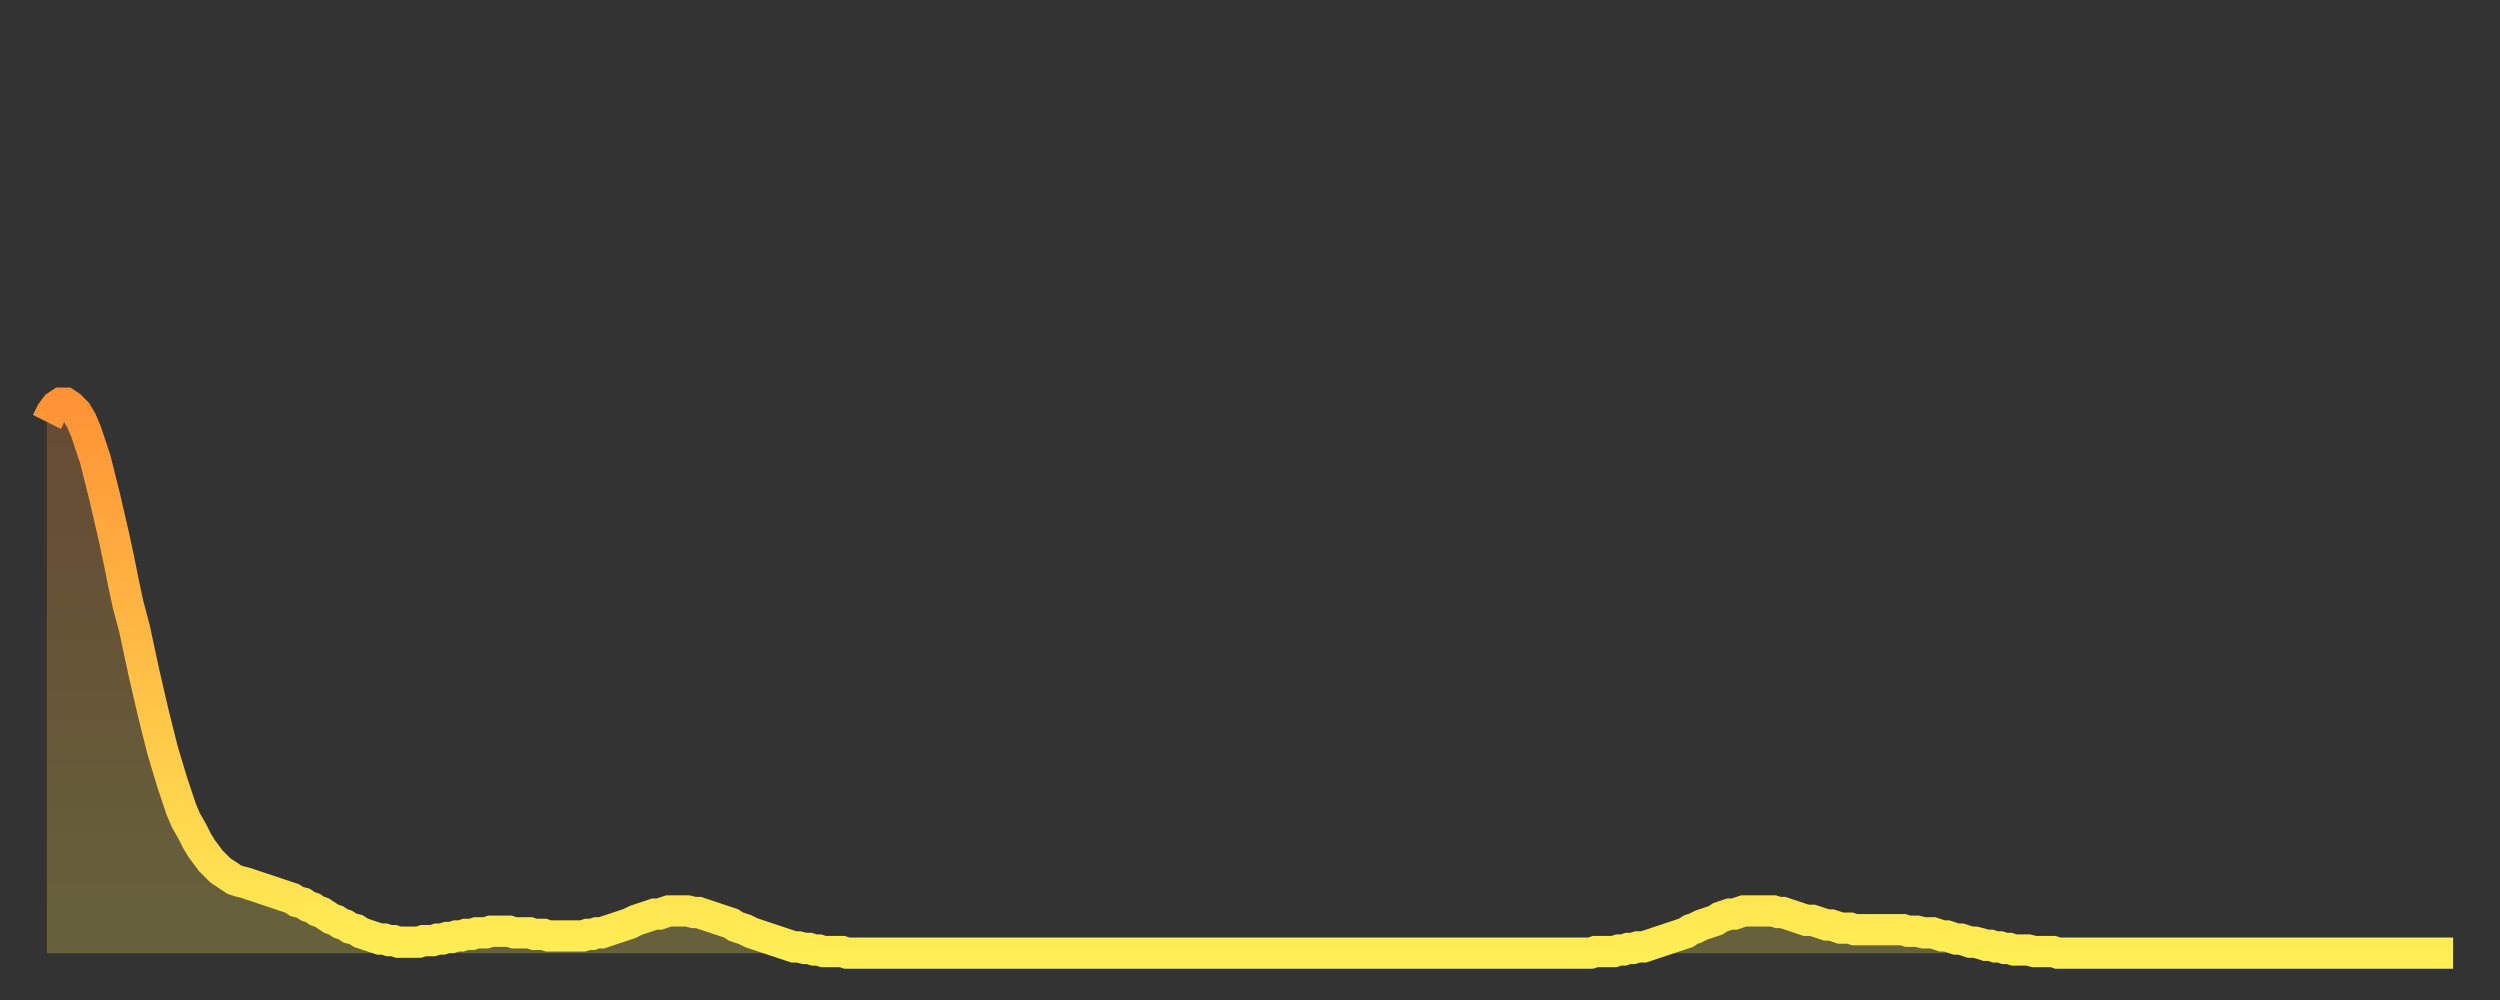
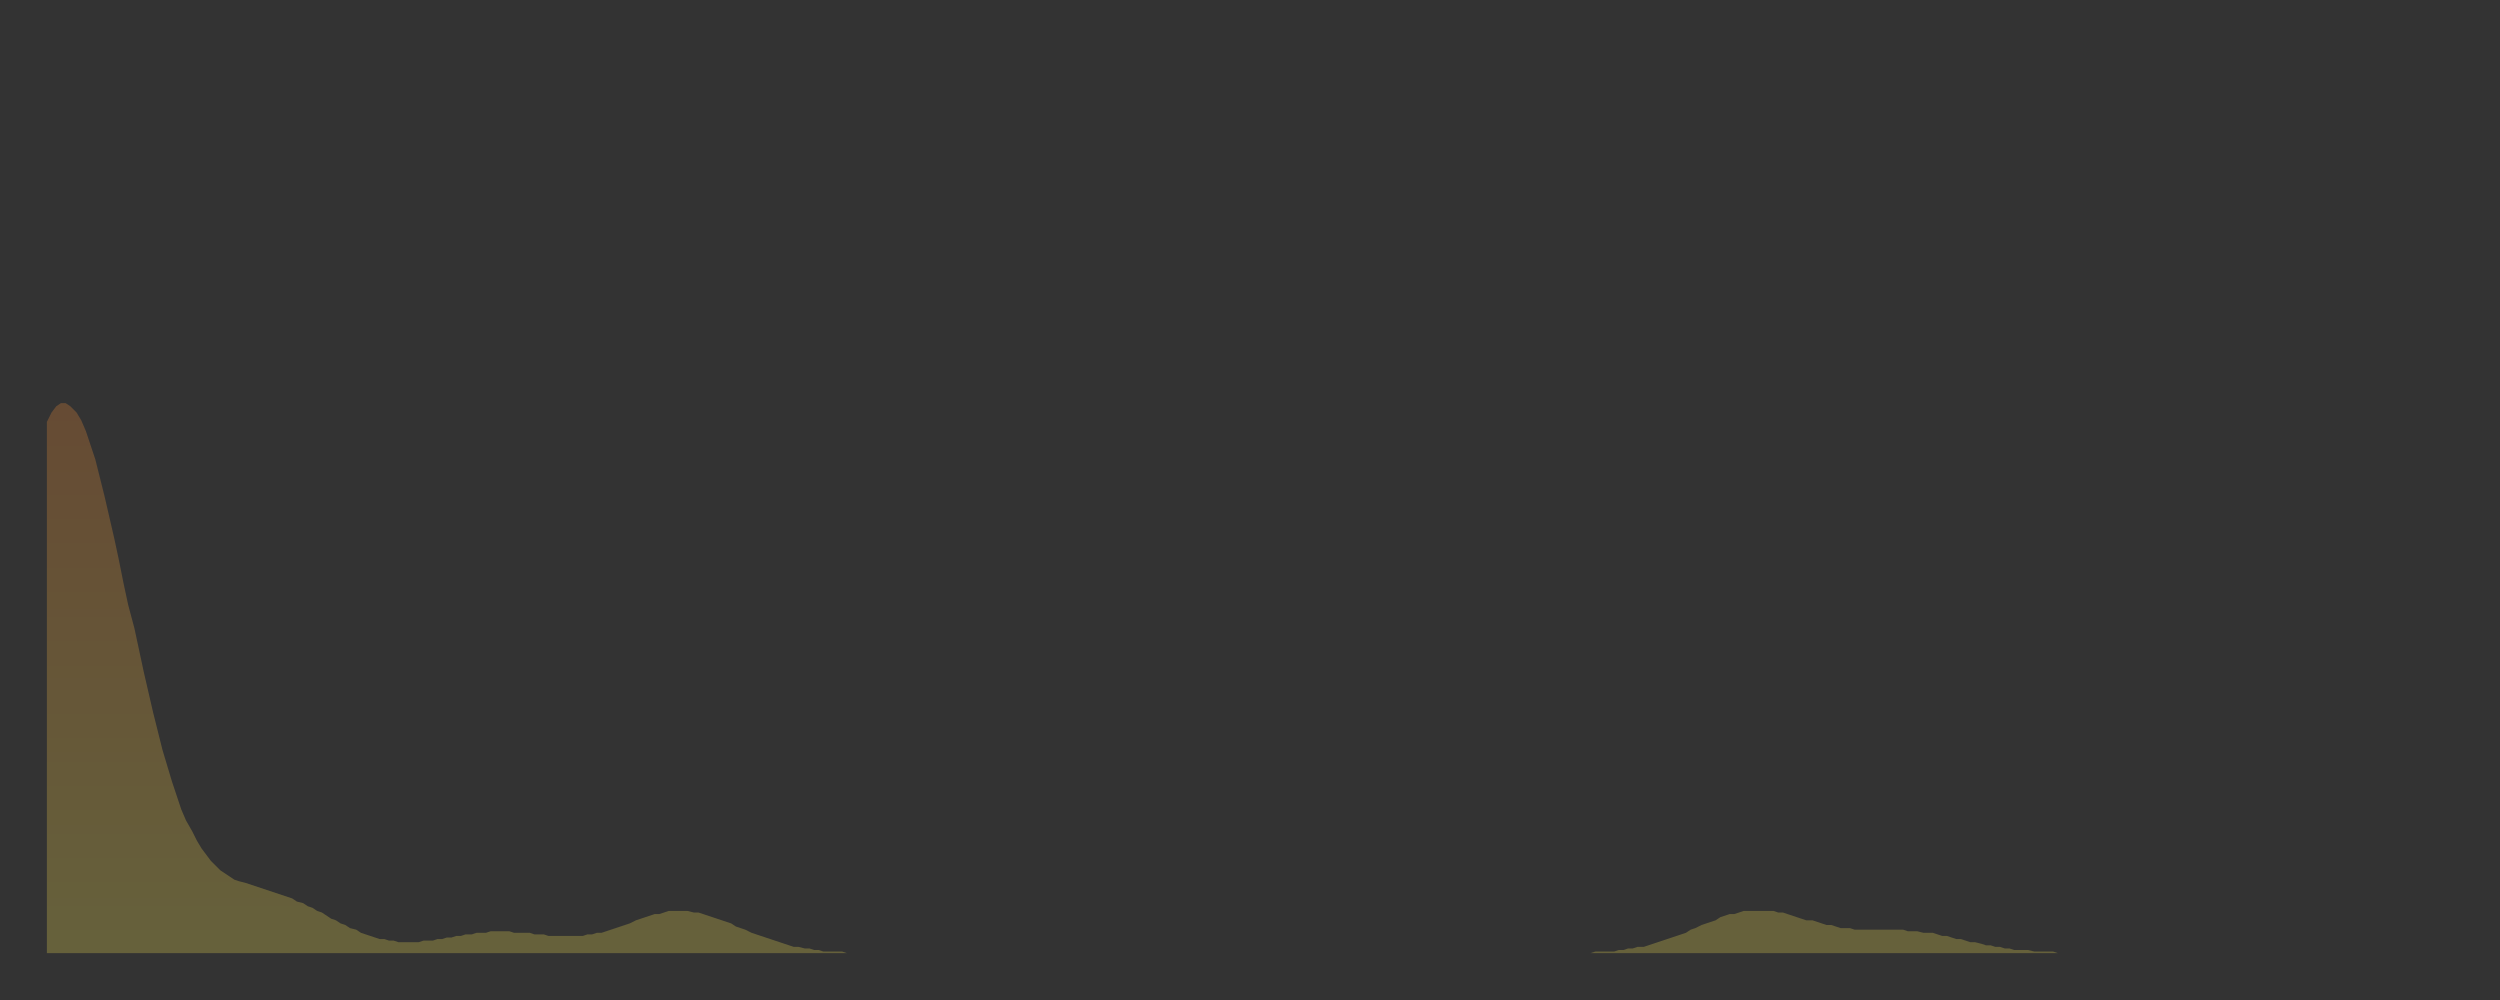
<svg xmlns="http://www.w3.org/2000/svg" baseProfile="full" height="64" version="1.1" width="160">
  <rect width="100%" height="100%" fill="#333333" stroke="none" />
  <defs>
    <linearGradient id="id43096" x1="0" x2="0" y1="0" y2="1">
      <stop offset="0%" stop-color="#ff9336" />
      <stop offset="50%" stop-color="#ffc046" />
      <stop offset="100%" stop-color="#ffee55" />
    </linearGradient>
  </defs>
  <g transform="translate(3,3)">
    <g>
-       <path d="M 0.0 24.0 0.3 23.4 0.6 23.0 0.9 22.8 1.2 22.8 1.5 23.0 1.9 23.4 2.2 23.9 2.5 24.6 2.8 25.5 3.1 26.4 3.4 27.6 3.7 28.8 4.0 30.1 4.3 31.4 4.6 32.8 4.9 34.3 5.2 35.7 5.6 37.2 5.9 38.6 6.2 40.0 6.5 41.3 6.8 42.6 7.1 43.8 7.4 45.0 7.7 46.0 8.0 47.0 8.3 47.9 8.6 48.8 8.9 49.5 9.3 50.2 9.6 50.8 9.9 51.3 10.2 51.7 10.5 52.1 10.8 52.4 11.1 52.7 11.4 52.9 11.7 53.1 12.0 53.3 12.3 53.4 12.7 53.5 13.0 53.6 13.3 53.7 13.6 53.8 13.9 53.9 14.2 54.0 14.5 54.1 14.8 54.2 15.1 54.3 15.4 54.4 15.7 54.5 16.0 54.7 16.4 54.8 16.7 55.0 17.0 55.1 17.3 55.3 17.6 55.4 17.9 55.6 18.2 55.8 18.5 55.9 18.8 56.1 19.1 56.2 19.4 56.4 19.8 56.5 20.1 56.7 20.4 56.8 20.7 56.9 21.0 57.0 21.3 57.1 21.6 57.1 21.9 57.2 22.2 57.2 22.5 57.3 22.8 57.3 23.1 57.3 23.5 57.3 23.8 57.3 24.1 57.2 24.4 57.2 24.7 57.2 25.0 57.1 25.3 57.1 25.6 57.0 25.9 57.0 26.2 56.9 26.5 56.9 26.8 56.8 27.2 56.8 27.5 56.7 27.8 56.7 28.1 56.7 28.4 56.6 28.7 56.6 29.0 56.6 29.3 56.6 29.6 56.6 29.9 56.7 30.2 56.7 30.6 56.7 30.9 56.7 31.2 56.8 31.5 56.8 31.8 56.8 32.1 56.9 32.4 56.9 32.7 56.9 33.0 56.9 33.3 56.9 33.6 56.9 33.9 56.9 34.3 56.9 34.6 56.8 34.9 56.8 35.2 56.7 35.5 56.7 35.8 56.6 36.1 56.5 36.4 56.4 36.7 56.3 37.0 56.2 37.3 56.1 37.7 55.9 38.0 55.8 38.3 55.7 38.6 55.6 38.9 55.5 39.2 55.5 39.5 55.4 39.8 55.3 40.1 55.3 40.4 55.3 40.7 55.3 41.0 55.3 41.4 55.4 41.7 55.4 42.0 55.5 42.3 55.6 42.6 55.7 42.9 55.8 43.2 55.9 43.5 56.0 43.8 56.1 44.1 56.3 44.4 56.4 44.7 56.5 45.1 56.7 45.4 56.8 45.7 56.9 46.0 57.0 46.3 57.1 46.6 57.2 46.9 57.3 47.2 57.4 47.5 57.5 47.8 57.6 48.1 57.6 48.5 57.7 48.8 57.7 49.1 57.8 49.4 57.8 49.7 57.9 50.0 57.9 50.3 57.9 50.6 57.9 50.9 57.9 51.2 58.0 51.5 58.0 51.8 58.0 52.2 58.0 52.5 58.0 52.8 58.0 53.1 58.0 53.4 58.0 53.7 58.0 54.0 58.0 54.3 58.0 54.6 58.0 54.9 58.0 55.2 58.0 55.6 58.0 55.9 58.0 56.2 58.0 56.5 58.0 56.8 58.0 57.1 58.0 57.4 58.0 57.7 58.0 58.0 58.0 58.3 58.0 58.6 58.0 58.9 58.0 59.3 58.0 59.6 58.0 59.9 58.0 60.2 58.0 60.5 58.0 60.8 58.0 61.1 58.0 61.4 58.0 61.7 58.0 62.0 58.0 62.3 58.0 62.6 58.0 63.0 58.0 63.3 58.0 63.6 58.0 63.9 58.0 64.2 58.0 64.5 58.0 64.8 58.0 65.1 58.0 65.4 58.0 65.7 58.0 66.0 58.0 66.4 58.0 66.7 58.0 67.0 58.0 67.3 58.0 67.6 58.0 67.9 58.0 68.2 58.0 68.5 58.0 68.8 58.0 69.1 58.0 69.4 58.0 69.7 58.0 70.1 58.0 70.4 58.0 70.7 58.0 71.0 58.0 71.3 58.0 71.6 58.0 71.9 58.0 72.2 58.0 72.5 58.0 72.8 58.0 73.1 58.0 73.5 58.0 73.8 58.0 74.1 58.0 74.4 58.0 74.7 58.0 75.0 58.0 75.3 58.0 75.6 58.0 75.9 58.0 76.2 58.0 76.5 58.0 76.8 58.0 77.2 58.0 77.5 58.0 77.8 58.0 78.1 58.0 78.4 58.0 78.7 58.0 79.0 58.0 79.3 58.0 79.6 58.0 79.9 58.0 80.2 58.0 80.5 58.0 80.9 58.0 81.2 58.0 81.5 58.0 81.8 58.0 82.1 58.0 82.4 58.0 82.7 58.0 83.0 58.0 83.3 58.0 83.6 58.0 83.9 58.0 84.3 58.0 84.6 58.0 84.9 58.0 85.2 58.0 85.5 58.0 85.8 58.0 86.1 58.0 86.4 58.0 86.7 58.0 87.0 58.0 87.3 58.0 87.6 58.0 88.0 58.0 88.3 58.0 88.6 58.0 88.9 58.0 89.2 58.0 89.5 58.0 89.8 58.0 90.1 58.0 90.4 58.0 90.7 58.0 91.0 58.0 91.4 58.0 91.7 58.0 92.0 58.0 92.3 58.0 92.6 58.0 92.9 58.0 93.2 58.0 93.5 58.0 93.8 58.0 94.1 58.0 94.4 58.0 94.7 58.0 95.1 58.0 95.4 58.0 95.7 58.0 96.0 58.0 96.3 58.0 96.6 58.0 96.9 58.0 97.2 58.0 97.5 58.0 97.8 58.0 98.1 58.0 98.4 58.0 98.8 58.0 99.1 57.9 99.4 57.9 99.7 57.9 100.0 57.9 100.3 57.9 100.6 57.8 100.9 57.8 101.2 57.7 101.5 57.7 101.8 57.6 102.2 57.6 102.5 57.5 102.8 57.4 103.1 57.3 103.4 57.2 103.7 57.1 104.0 57.0 104.3 56.9 104.6 56.8 104.9 56.7 105.2 56.5 105.5 56.4 105.9 56.2 106.2 56.1 106.5 56.0 106.8 55.9 107.1 55.7 107.4 55.6 107.7 55.5 108.0 55.5 108.3 55.4 108.6 55.3 108.9 55.3 109.3 55.3 109.6 55.3 109.9 55.3 110.2 55.3 110.5 55.3 110.8 55.4 111.1 55.4 111.4 55.5 111.7 55.6 112.0 55.7 112.3 55.8 112.6 55.9 113.0 55.9 113.3 56.0 113.6 56.1 113.9 56.2 114.2 56.2 114.5 56.3 114.8 56.4 115.1 56.4 115.4 56.4 115.7 56.5 116.0 56.5 116.3 56.5 116.7 56.5 117.0 56.5 117.3 56.5 117.6 56.5 117.9 56.5 118.2 56.5 118.5 56.5 118.8 56.5 119.1 56.6 119.4 56.6 119.7 56.6 120.1 56.7 120.4 56.7 120.7 56.7 121.0 56.8 121.3 56.9 121.6 56.9 121.9 57.0 122.2 57.1 122.5 57.1 122.8 57.2 123.1 57.3 123.4 57.3 123.8 57.4 124.1 57.5 124.4 57.5 124.7 57.6 125.0 57.6 125.3 57.7 125.6 57.7 125.9 57.8 126.2 57.8 126.5 57.8 126.8 57.8 127.2 57.9 127.5 57.9 127.8 57.9 128.1 57.9 128.4 57.9 128.7 58.0 129.0 58.0 129.3 58.0 129.6 58.0 129.9 58.0 130.2 58.0 130.5 58.0 130.9 58.0 131.2 58.0 131.5 58.0 131.8 58.0 132.1 58.0 132.4 58.0 132.7 58.0 133.0 58.0 133.3 58.0 133.6 58.0 133.9 58.0 134.2 58.0 134.6 58.0 134.9 58.0 135.2 58.0 135.5 58.0 135.8 58.0 136.1 58.0 136.4 58.0 136.7 58.0 137.0 58.0 137.3 58.0 137.6 58.0 138.0 58.0 138.3 58.0 138.6 58.0 138.9 58.0 139.2 58.0 139.5 58.0 139.8 58.0 140.1 58.0 140.4 58.0 140.7 58.0 141.0 58.0 141.3 58.0 141.7 58.0 142.0 58.0 142.3 58.0 142.6 58.0 142.9 58.0 143.2 58.0 143.5 58.0 143.8 58.0 144.1 58.0 144.4 58.0 144.7 58.0 145.1 58.0 145.4 58.0 145.7 58.0 146.0 58.0 146.3 58.0 146.6 58.0 146.9 58.0 147.2 58.0 147.5 58.0 147.8 58.0 148.1 58.0 148.4 58.0 148.8 58.0 149.1 58.0 149.4 58.0 149.7 58.0 150.0 58.0 150.3 58.0 150.6 58.0 150.9 58.0 151.2 58.0 151.5 58.0 151.8 58.0 152.1 58.0 152.5 58.0 152.8 58.0 153.1 58.0 153.4 58.0 153.7 58.0 154.0 58.0" fill="none" id="graph-curve" opacity="1" stroke="url(#id43096)" stroke-width="2" />
      <path d="M 0 58 L 0.0 24.0 0.3 23.4 0.6 23.0 0.9 22.8 1.2 22.8 1.5 23.0 1.9 23.4 2.2 23.9 2.5 24.6 2.8 25.5 3.1 26.4 3.4 27.6 3.7 28.8 4.0 30.1 4.3 31.4 4.6 32.8 4.9 34.3 5.2 35.7 5.6 37.2 5.9 38.6 6.2 40.0 6.5 41.3 6.8 42.6 7.1 43.8 7.4 45.0 7.7 46.0 8.0 47.0 8.3 47.9 8.6 48.8 8.9 49.5 9.3 50.2 9.6 50.8 9.9 51.3 10.2 51.7 10.5 52.1 10.8 52.4 11.1 52.7 11.4 52.9 11.7 53.1 12.0 53.3 12.3 53.4 12.7 53.5 13.0 53.6 13.3 53.7 13.6 53.8 13.9 53.9 14.2 54.0 14.5 54.1 14.8 54.2 15.1 54.3 15.4 54.4 15.7 54.5 16.0 54.7 16.4 54.8 16.7 55.0 17.0 55.1 17.3 55.3 17.6 55.4 17.9 55.6 18.2 55.8 18.5 55.9 18.8 56.1 19.1 56.2 19.4 56.4 19.8 56.5 20.1 56.7 20.4 56.8 20.7 56.9 21.0 57.0 21.3 57.1 21.6 57.1 21.9 57.2 22.2 57.2 22.5 57.3 22.8 57.3 23.1 57.3 23.5 57.3 23.8 57.3 24.1 57.2 24.4 57.2 24.7 57.2 25.0 57.1 25.3 57.1 25.6 57.0 25.9 57.0 26.2 56.9 26.5 56.9 26.8 56.8 27.2 56.8 27.5 56.7 27.8 56.7 28.1 56.7 28.4 56.6 28.7 56.6 29.0 56.6 29.3 56.6 29.6 56.6 29.9 56.7 30.2 56.7 30.6 56.7 30.9 56.7 31.2 56.8 31.5 56.8 31.8 56.8 32.1 56.9 32.4 56.9 32.7 56.9 33.0 56.9 33.3 56.9 33.6 56.9 33.9 56.9 34.3 56.9 34.6 56.8 34.9 56.8 35.2 56.7 35.5 56.7 35.8 56.6 36.1 56.5 36.4 56.4 36.7 56.3 37.0 56.2 37.3 56.1 37.7 55.9 38.0 55.8 38.3 55.7 38.6 55.6 38.9 55.5 39.2 55.5 39.5 55.4 39.8 55.3 40.1 55.3 40.4 55.3 40.7 55.3 41.0 55.3 41.4 55.4 41.7 55.4 42.0 55.5 42.3 55.6 42.6 55.7 42.9 55.8 43.2 55.9 43.5 56.0 43.8 56.1 44.1 56.3 44.4 56.4 44.7 56.5 45.1 56.7 45.4 56.8 45.7 56.9 46.0 57.0 46.3 57.1 46.6 57.2 46.9 57.3 47.2 57.4 47.5 57.5 47.8 57.6 48.1 57.6 48.5 57.7 48.8 57.7 49.1 57.8 49.4 57.8 49.7 57.9 50.0 57.9 50.3 57.9 50.6 57.9 50.9 57.9 51.2 58.0 51.5 58.0 51.8 58.0 52.2 58.0 52.5 58.0 52.8 58.0 53.1 58.0 53.4 58.0 53.7 58.0 54.0 58.0 54.3 58.0 54.6 58.0 54.9 58.0 55.2 58.0 55.6 58.0 55.9 58.0 56.2 58.0 56.5 58.0 56.8 58.0 57.1 58.0 57.4 58.0 57.7 58.0 58.0 58.0 58.3 58.0 58.6 58.0 58.9 58.0 59.3 58.0 59.6 58.0 59.9 58.0 60.2 58.0 60.5 58.0 60.8 58.0 61.1 58.0 61.4 58.0 61.7 58.0 62.0 58.0 62.3 58.0 62.6 58.0 63.0 58.0 63.3 58.0 63.6 58.0 63.9 58.0 64.2 58.0 64.5 58.0 64.8 58.0 65.1 58.0 65.4 58.0 65.7 58.0 66.0 58.0 66.4 58.0 66.7 58.0 67.0 58.0 67.3 58.0 67.6 58.0 67.9 58.0 68.2 58.0 68.5 58.0 68.8 58.0 69.1 58.0 69.4 58.0 69.7 58.0 70.1 58.0 70.4 58.0 70.7 58.0 71.0 58.0 71.3 58.0 71.6 58.0 71.9 58.0 72.2 58.0 72.5 58.0 72.8 58.0 73.1 58.0 73.5 58.0 73.8 58.0 74.1 58.0 74.4 58.0 74.7 58.0 75.0 58.0 75.3 58.0 75.6 58.0 75.9 58.0 76.2 58.0 76.5 58.0 76.8 58.0 77.2 58.0 77.5 58.0 77.8 58.0 78.1 58.0 78.4 58.0 78.7 58.0 79.0 58.0 79.3 58.0 79.6 58.0 79.9 58.0 80.2 58.0 80.5 58.0 80.9 58.0 81.2 58.0 81.5 58.0 81.8 58.0 82.1 58.0 82.4 58.0 82.7 58.0 83.0 58.0 83.3 58.0 83.6 58.0 83.9 58.0 84.3 58.0 84.6 58.0 84.9 58.0 85.2 58.0 85.5 58.0 85.8 58.0 86.1 58.0 86.4 58.0 86.7 58.0 87.0 58.0 87.3 58.0 87.6 58.0 88.0 58.0 88.3 58.0 88.6 58.0 88.9 58.0 89.2 58.0 89.5 58.0 89.8 58.0 90.1 58.0 90.4 58.0 90.7 58.0 91.0 58.0 91.4 58.0 91.7 58.0 92.0 58.0 92.3 58.0 92.6 58.0 92.9 58.0 93.2 58.0 93.5 58.0 93.8 58.0 94.1 58.0 94.4 58.0 94.7 58.0 95.1 58.0 95.4 58.0 95.7 58.0 96.0 58.0 96.3 58.0 96.6 58.0 96.9 58.0 97.2 58.0 97.5 58.0 97.8 58.0 98.1 58.0 98.4 58.0 98.8 58.0 99.1 57.9 99.4 57.9 99.7 57.9 100.0 57.9 100.3 57.9 100.6 57.8 100.9 57.8 101.2 57.7 101.5 57.7 101.8 57.6 102.2 57.6 102.5 57.5 102.8 57.4 103.1 57.3 103.4 57.2 103.7 57.1 104.0 57.0 104.3 56.9 104.6 56.8 104.9 56.7 105.2 56.5 105.5 56.4 105.9 56.2 106.2 56.1 106.5 56.0 106.8 55.9 107.1 55.7 107.4 55.6 107.7 55.5 108.0 55.5 108.3 55.4 108.6 55.3 108.9 55.3 109.3 55.3 109.6 55.3 109.9 55.3 110.2 55.3 110.5 55.3 110.8 55.4 111.1 55.4 111.4 55.5 111.7 55.6 112.0 55.7 112.3 55.8 112.6 55.9 113.0 55.9 113.3 56.0 113.6 56.1 113.9 56.2 114.2 56.2 114.5 56.3 114.8 56.4 115.1 56.4 115.4 56.4 115.7 56.5 116.0 56.5 116.3 56.5 116.7 56.5 117.0 56.5 117.3 56.5 117.6 56.5 117.9 56.5 118.2 56.5 118.5 56.5 118.8 56.5 119.1 56.6 119.4 56.6 119.7 56.6 120.1 56.7 120.4 56.7 120.7 56.7 121.0 56.8 121.3 56.9 121.6 56.9 121.9 57.0 122.2 57.1 122.5 57.1 122.8 57.2 123.1 57.3 123.4 57.3 123.8 57.4 124.1 57.5 124.4 57.5 124.7 57.6 125.0 57.6 125.3 57.7 125.6 57.7 125.9 57.8 126.2 57.8 126.5 57.8 126.8 57.8 127.2 57.9 127.5 57.9 127.8 57.9 128.1 57.9 128.4 57.9 128.7 58.0 129.0 58.0 129.3 58.0 129.6 58.0 129.9 58.0 130.2 58.0 130.5 58.0 130.9 58.0 131.2 58.0 131.5 58.0 131.8 58.0 132.1 58.0 132.4 58.0 132.7 58.0 133.0 58.0 133.3 58.0 133.6 58.0 133.9 58.0 134.2 58.0 134.6 58.0 134.9 58.0 135.2 58.0 135.5 58.0 135.8 58.0 136.1 58.0 136.4 58.0 136.7 58.0 137.0 58.0 137.3 58.0 137.6 58.0 138.0 58.0 138.3 58.0 138.6 58.0 138.9 58.0 139.2 58.0 139.5 58.0 139.8 58.0 140.1 58.0 140.4 58.0 140.7 58.0 141.0 58.0 141.3 58.0 141.7 58.0 142.0 58.0 142.3 58.0 142.6 58.0 142.9 58.0 143.2 58.0 143.5 58.0 143.8 58.0 144.1 58.0 144.4 58.0 144.7 58.0 145.1 58.0 145.4 58.0 145.7 58.0 146.0 58.0 146.3 58.0 146.6 58.0 146.9 58.0 147.2 58.0 147.5 58.0 147.8 58.0 148.1 58.0 148.4 58.0 148.8 58.0 149.1 58.0 149.4 58.0 149.7 58.0 150.0 58.0 150.3 58.0 150.6 58.0 150.9 58.0 151.2 58.0 151.5 58.0 151.8 58.0 152.1 58.0 152.5 58.0 152.8 58.0 153.1 58.0 153.4 58.0 153.7 58.0 154.0 58.0 154 58" fill="url(#id43096)" fill-opacity=".25" id="graph-shadow" />
    </g>
  </g>
</svg>